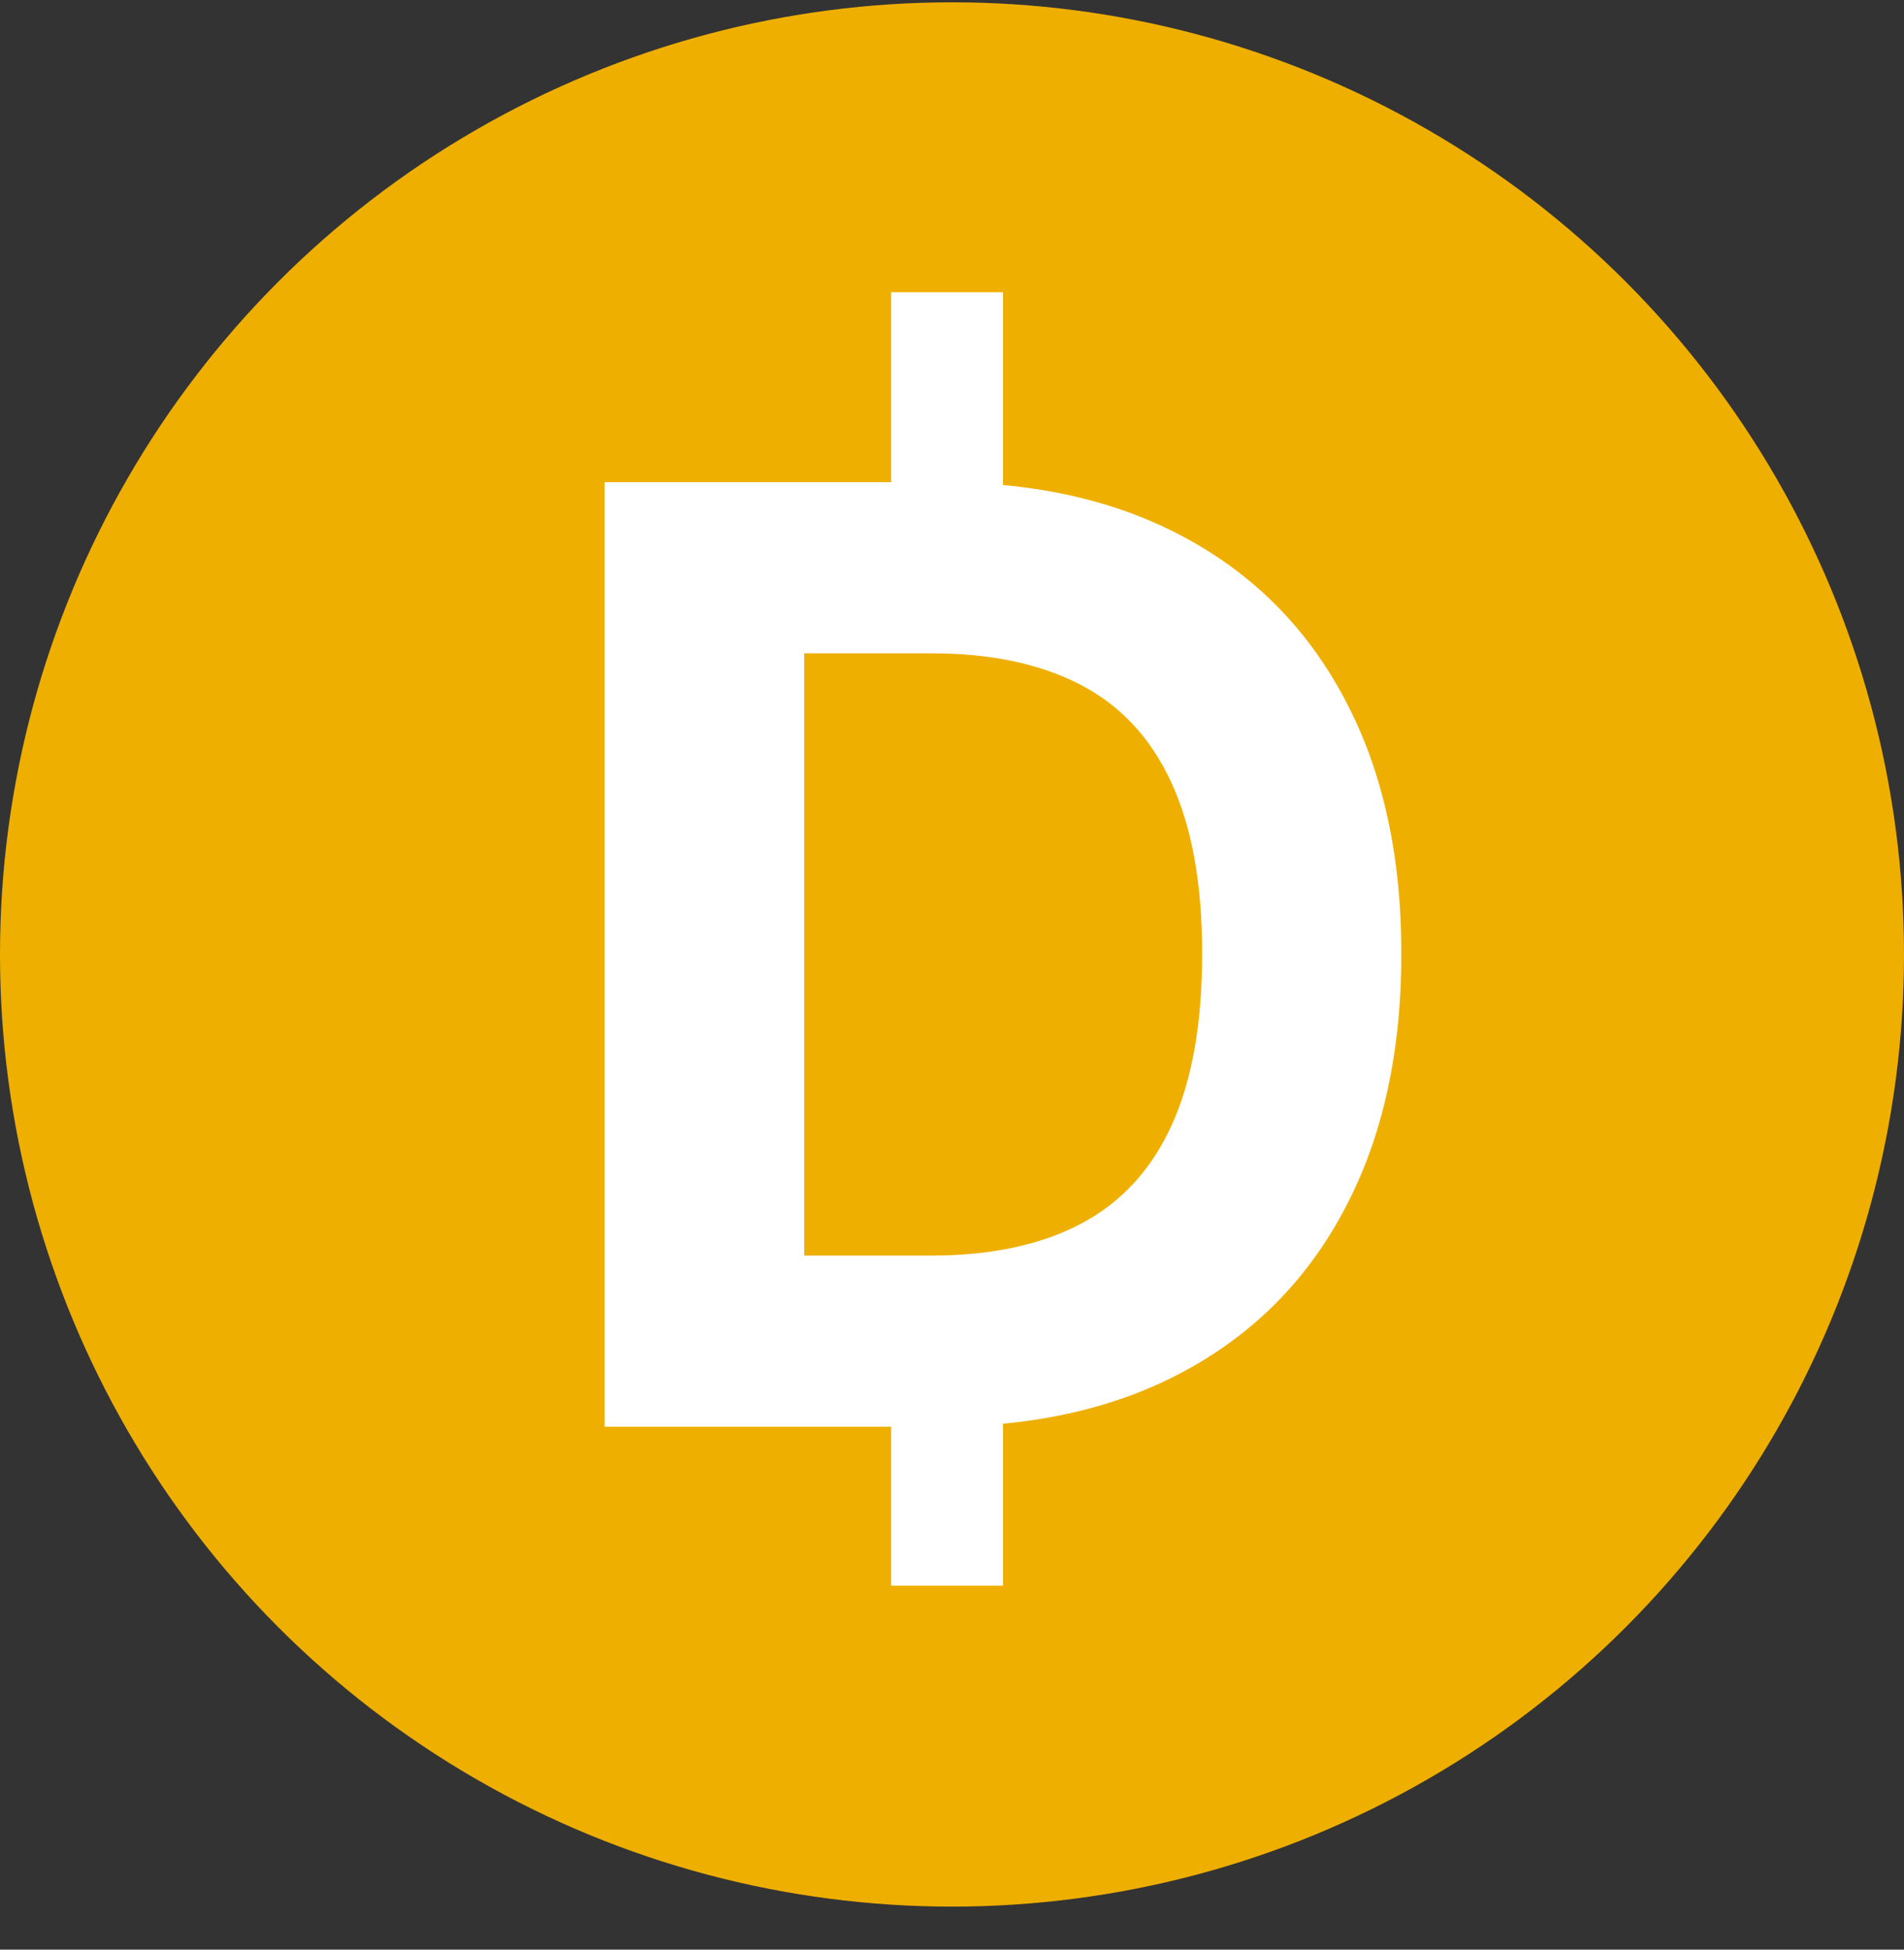
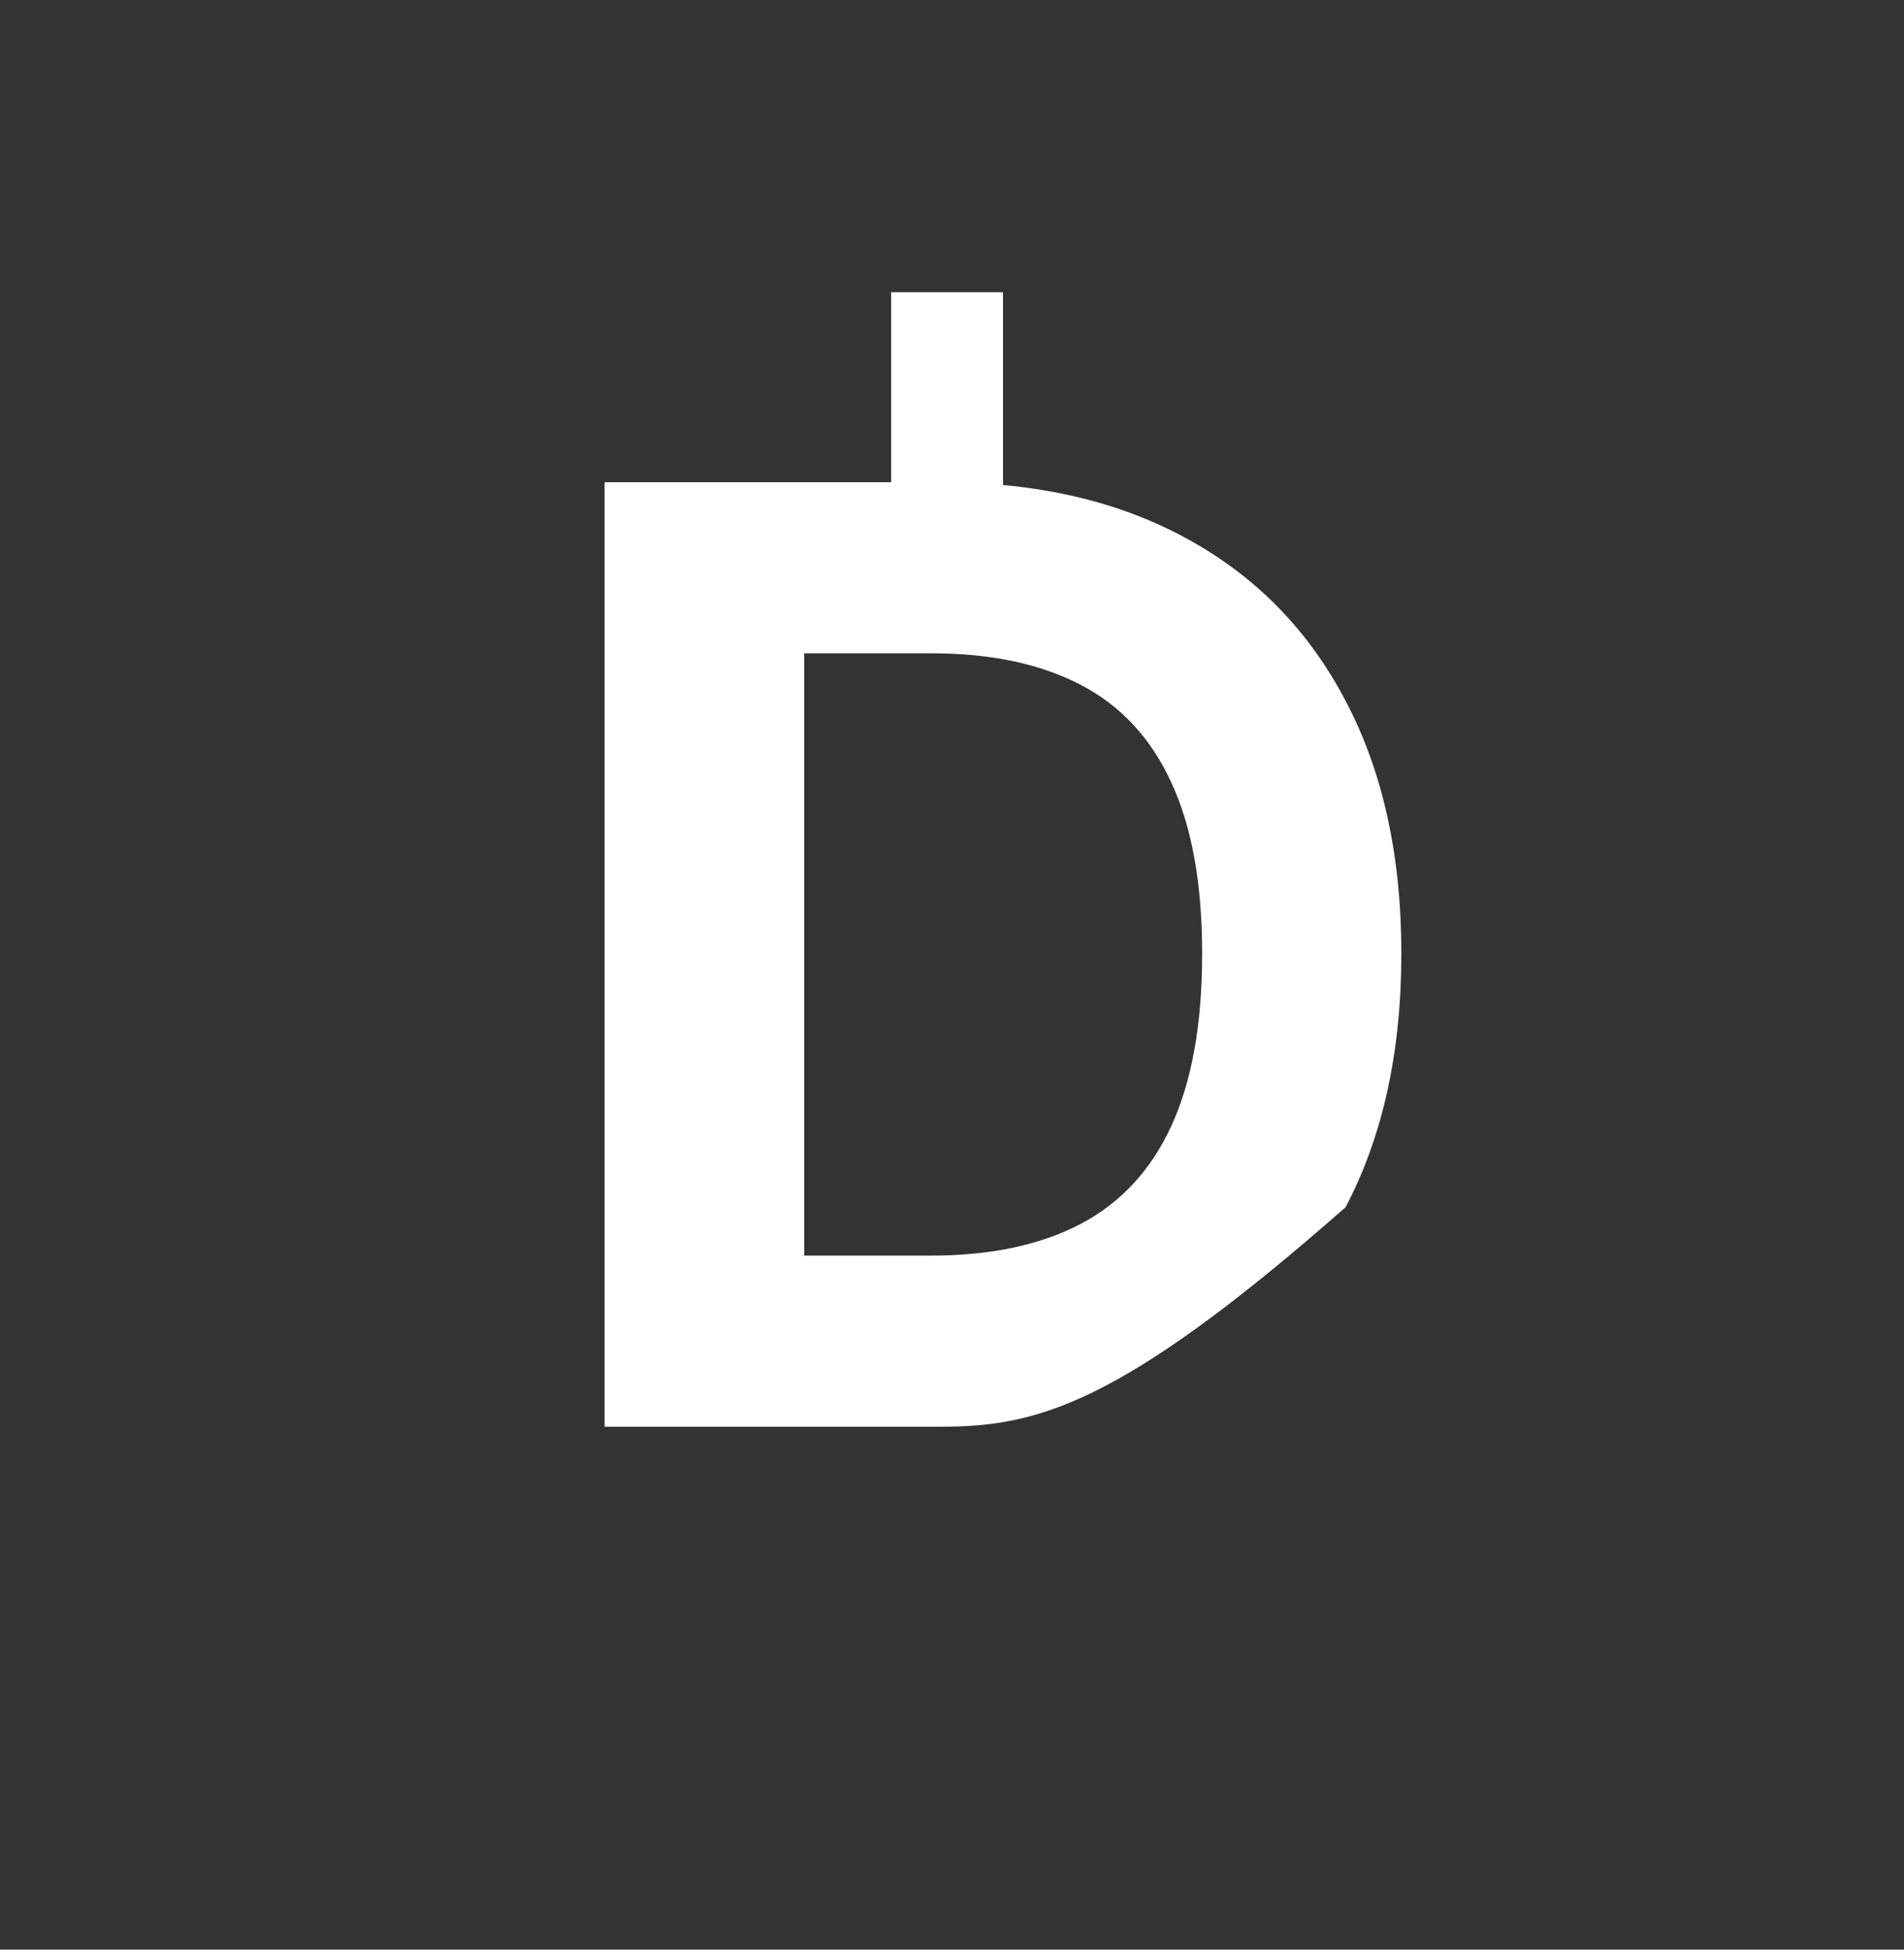
<svg xmlns="http://www.w3.org/2000/svg" width="42" height="43" viewBox="0 0 42 43" fill="none">
  <rect x="0" y="0" width="42" height="43" fill="#333333" stroke="none" />
-   <circle cx="21" cy="21.051" r="21" fill="#EFAF00" />
-   <path d="M20.721 31.467H13.336V10.636H20.782C22.877 10.636 24.681 11.053 26.193 11.887C27.705 12.714 28.868 13.904 29.682 15.457C30.502 17.01 30.912 18.868 30.912 21.031C30.912 23.201 30.502 25.066 29.682 26.625C28.868 28.185 27.698 29.382 26.172 30.216C24.654 31.05 22.836 31.467 20.721 31.467ZM17.74 27.693H20.538C21.839 27.693 22.935 27.463 23.823 27.002C24.718 26.534 25.389 25.812 25.837 24.835C26.291 23.852 26.518 22.584 26.518 21.031C26.518 19.492 26.291 18.234 25.837 17.257C25.389 16.281 24.721 15.562 23.833 15.101C22.945 14.64 21.85 14.409 20.548 14.409H17.74V27.693Z" fill="white" />
+   <path d="M20.721 31.467H13.336V10.636H20.782C22.877 10.636 24.681 11.053 26.193 11.887C27.705 12.714 28.868 13.904 29.682 15.457C30.502 17.01 30.912 18.868 30.912 21.031C30.912 23.201 30.502 25.066 29.682 26.625C24.654 31.05 22.836 31.467 20.721 31.467ZM17.74 27.693H20.538C21.839 27.693 22.935 27.463 23.823 27.002C24.718 26.534 25.389 25.812 25.837 24.835C26.291 23.852 26.518 22.584 26.518 21.031C26.518 19.492 26.291 18.234 25.837 17.257C25.389 16.281 24.721 15.562 23.833 15.101C22.945 14.64 21.85 14.409 20.548 14.409H17.74V27.693Z" fill="white" />
  <rect x="19.657" y="6.445" width="2.468" height="4.936" fill="white" />
-   <rect x="19.657" y="30.036" width="2.468" height="4.936" fill="white" />
</svg>